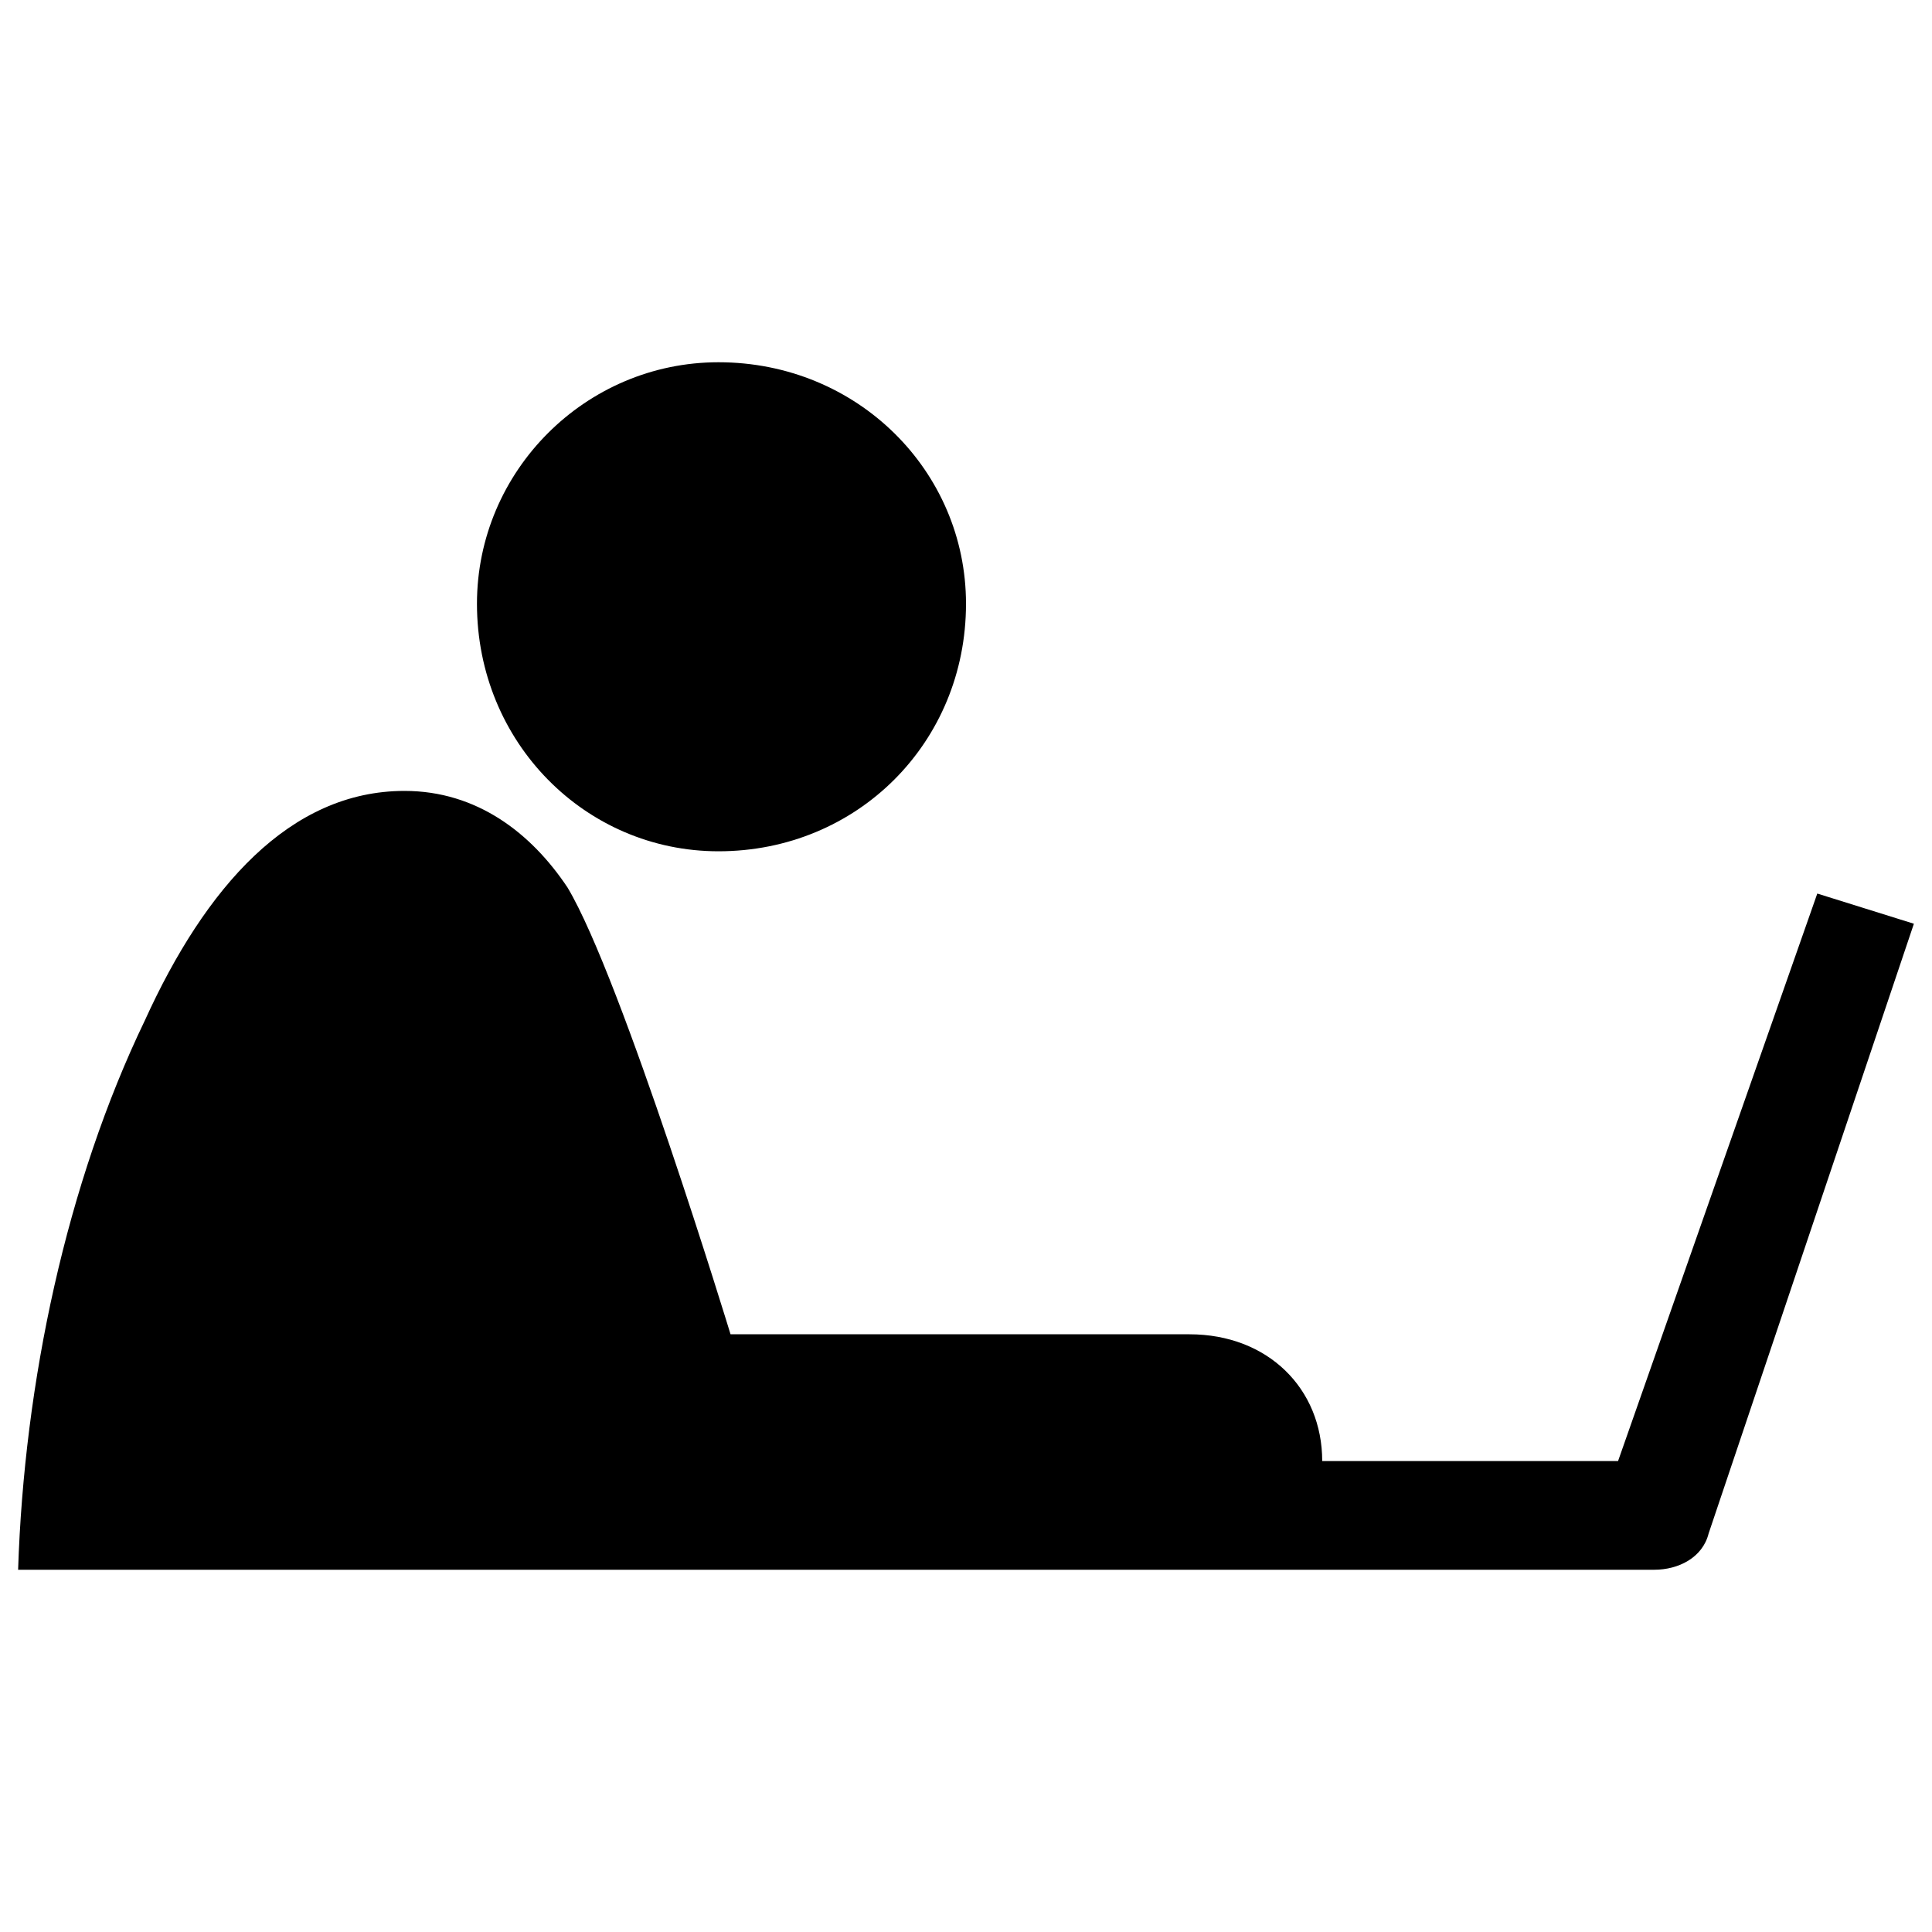
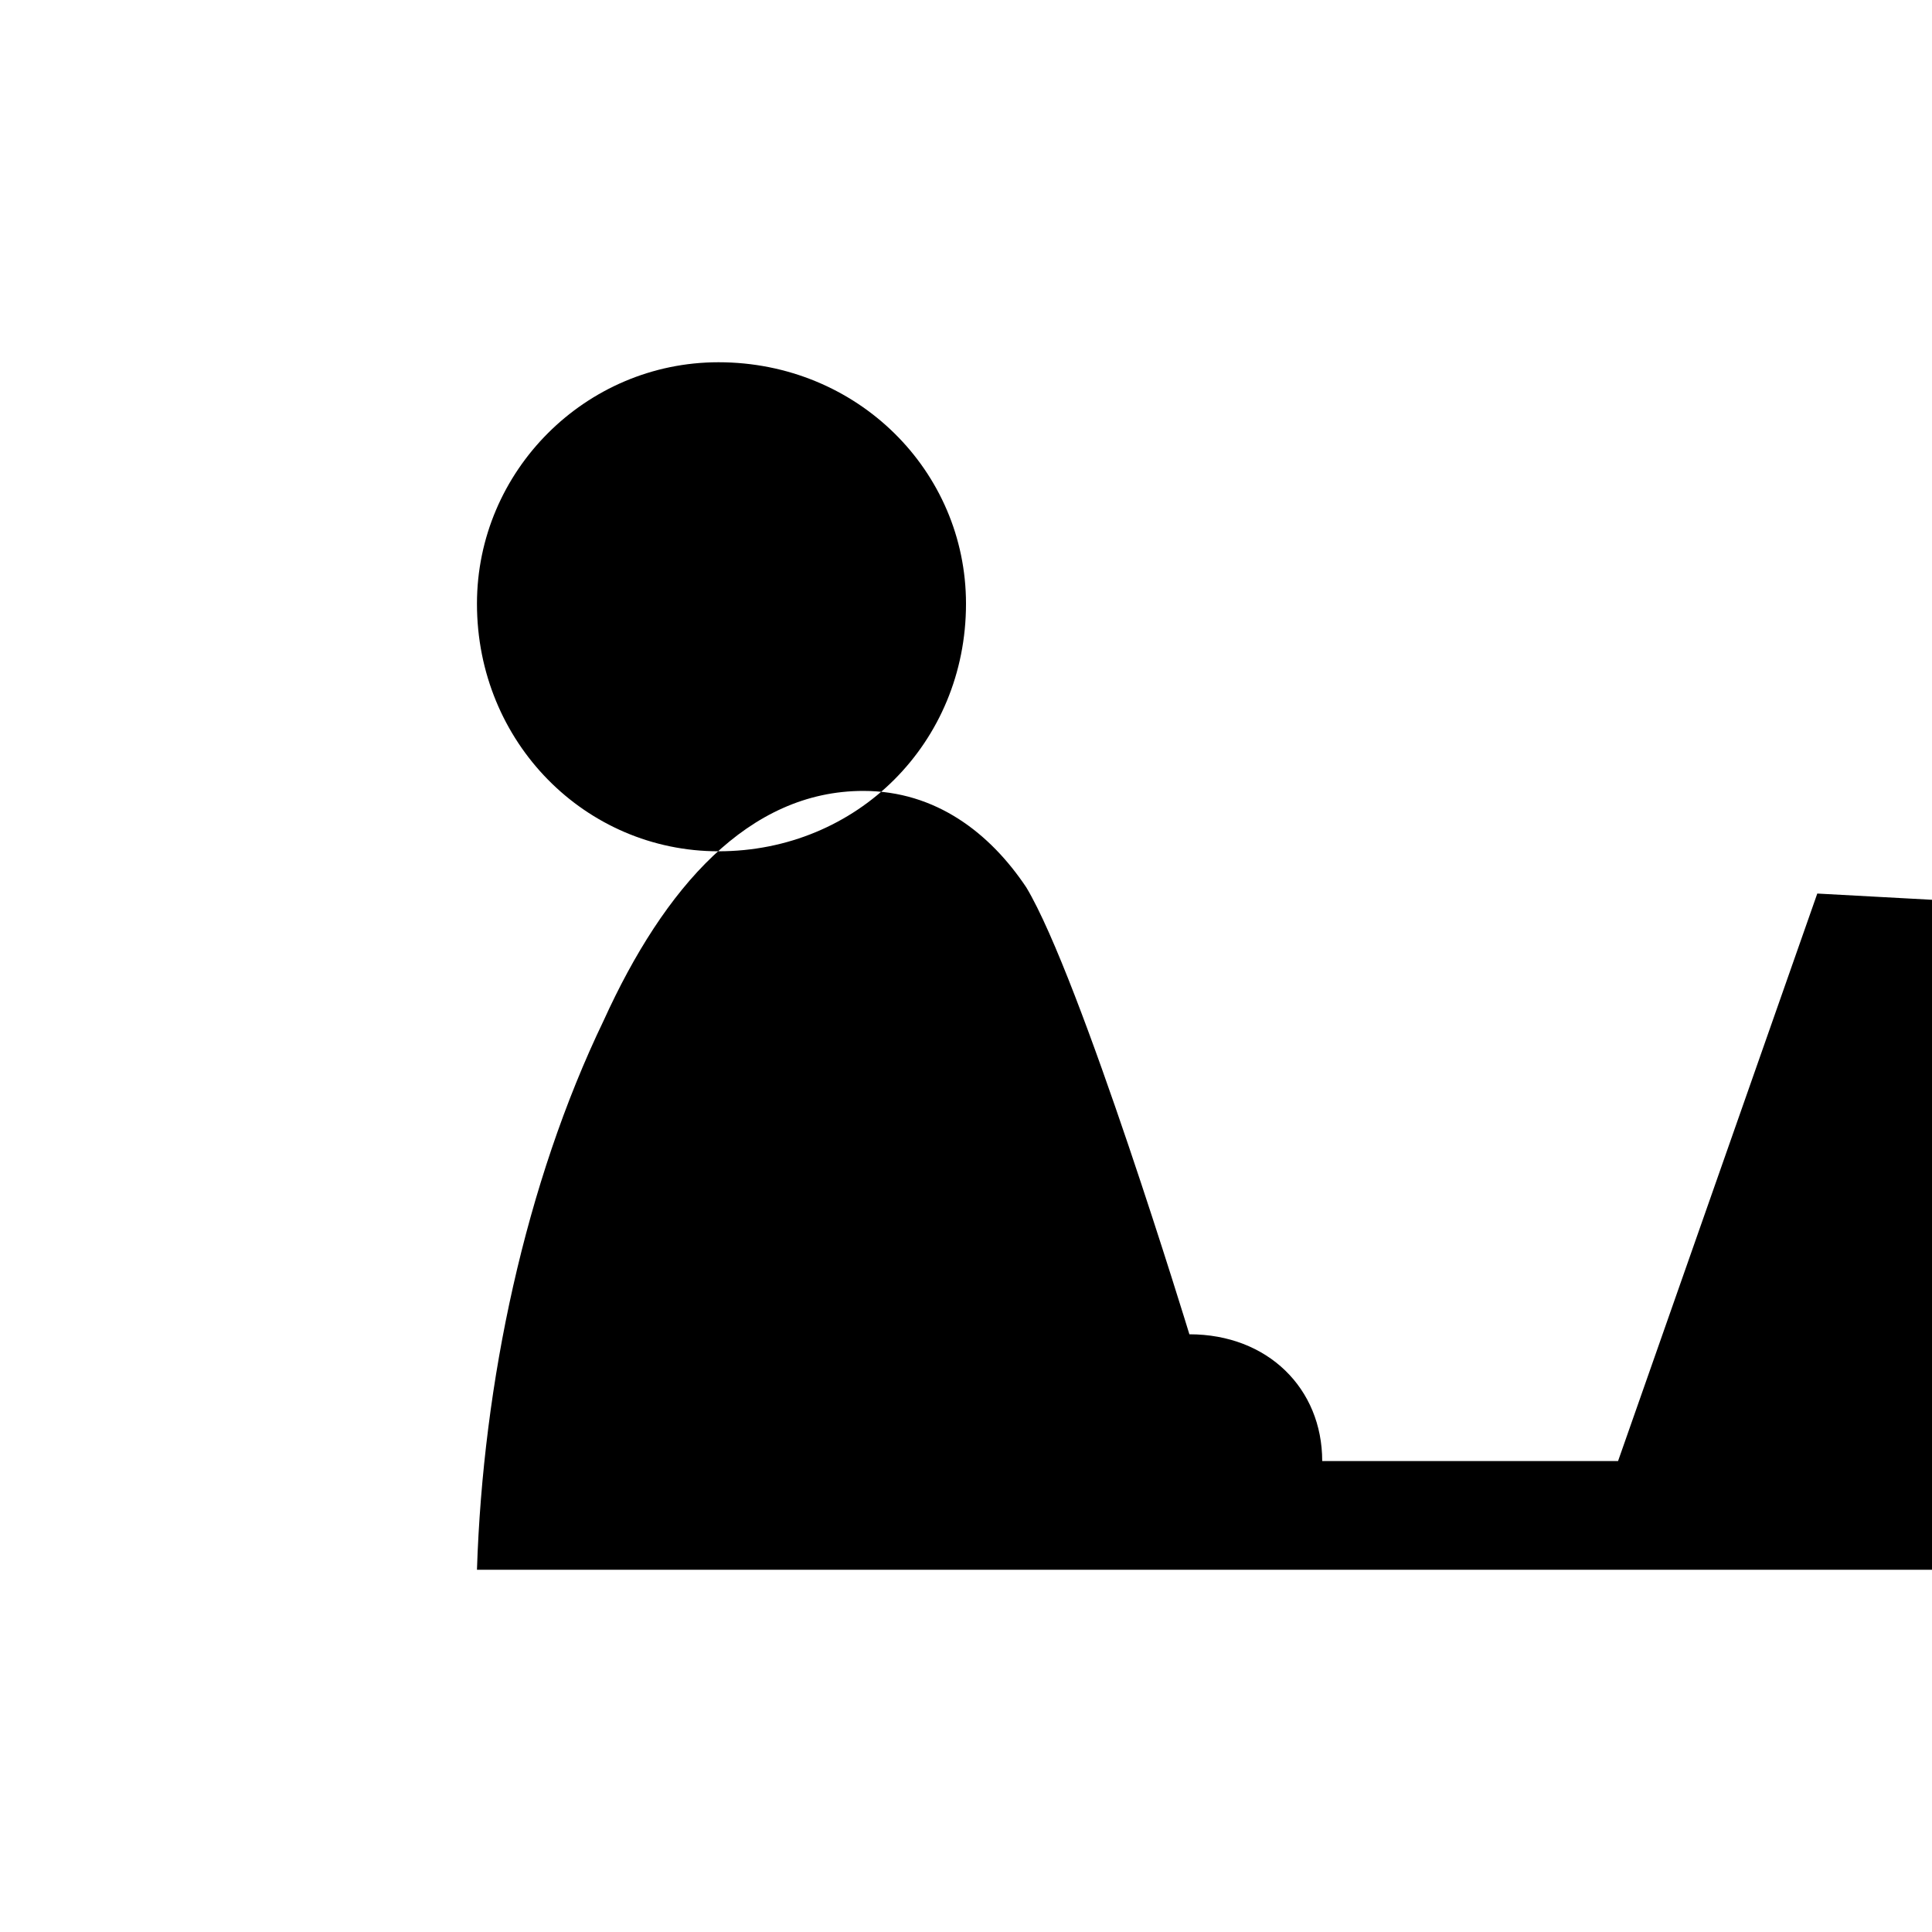
<svg xmlns="http://www.w3.org/2000/svg" version="1.2" viewBox="0 0 32 32" width="32" height="32">
  <title>use-laptop-programmer-computer-internet-svgrepo-com-svg</title>
  <style>
		.s0 { fill: #000000 } 
	</style>
-   <path id="Layer" fill-rule="evenodd" class="s0" d="m16 10c0-2.2-1.8-4-4.1-4-2.2 0-4 1.8-4 4 0 2.3 1.8 4.1 4 4.1 2.3 0 4.1-1.8 4.1-4.1zm14.1 4.8l-3.3 9.4h-4.9c0-1.2-0.9-2.1-2.2-2.1h-7.6c0 0-1.8-5.9-2.7-7.4-0.6-0.9-1.5-1.6-2.7-1.6-1.9 0-3.3 1.6-4.3 3.8-1.3 2.7-2 6-2.1 9.1h27.1c0.4 0 0.8-0.2 0.9-0.6l3.4-10.1z" />
+   <path id="Layer" fill-rule="evenodd" class="s0" d="m16 10c0-2.2-1.8-4-4.1-4-2.2 0-4 1.8-4 4 0 2.3 1.8 4.1 4 4.1 2.3 0 4.1-1.8 4.1-4.1zm14.1 4.8l-3.3 9.4h-4.9c0-1.2-0.9-2.1-2.2-2.1c0 0-1.8-5.9-2.7-7.4-0.6-0.9-1.5-1.6-2.7-1.6-1.9 0-3.3 1.6-4.3 3.8-1.3 2.7-2 6-2.1 9.1h27.1c0.4 0 0.8-0.2 0.9-0.6l3.4-10.1z" />
</svg>